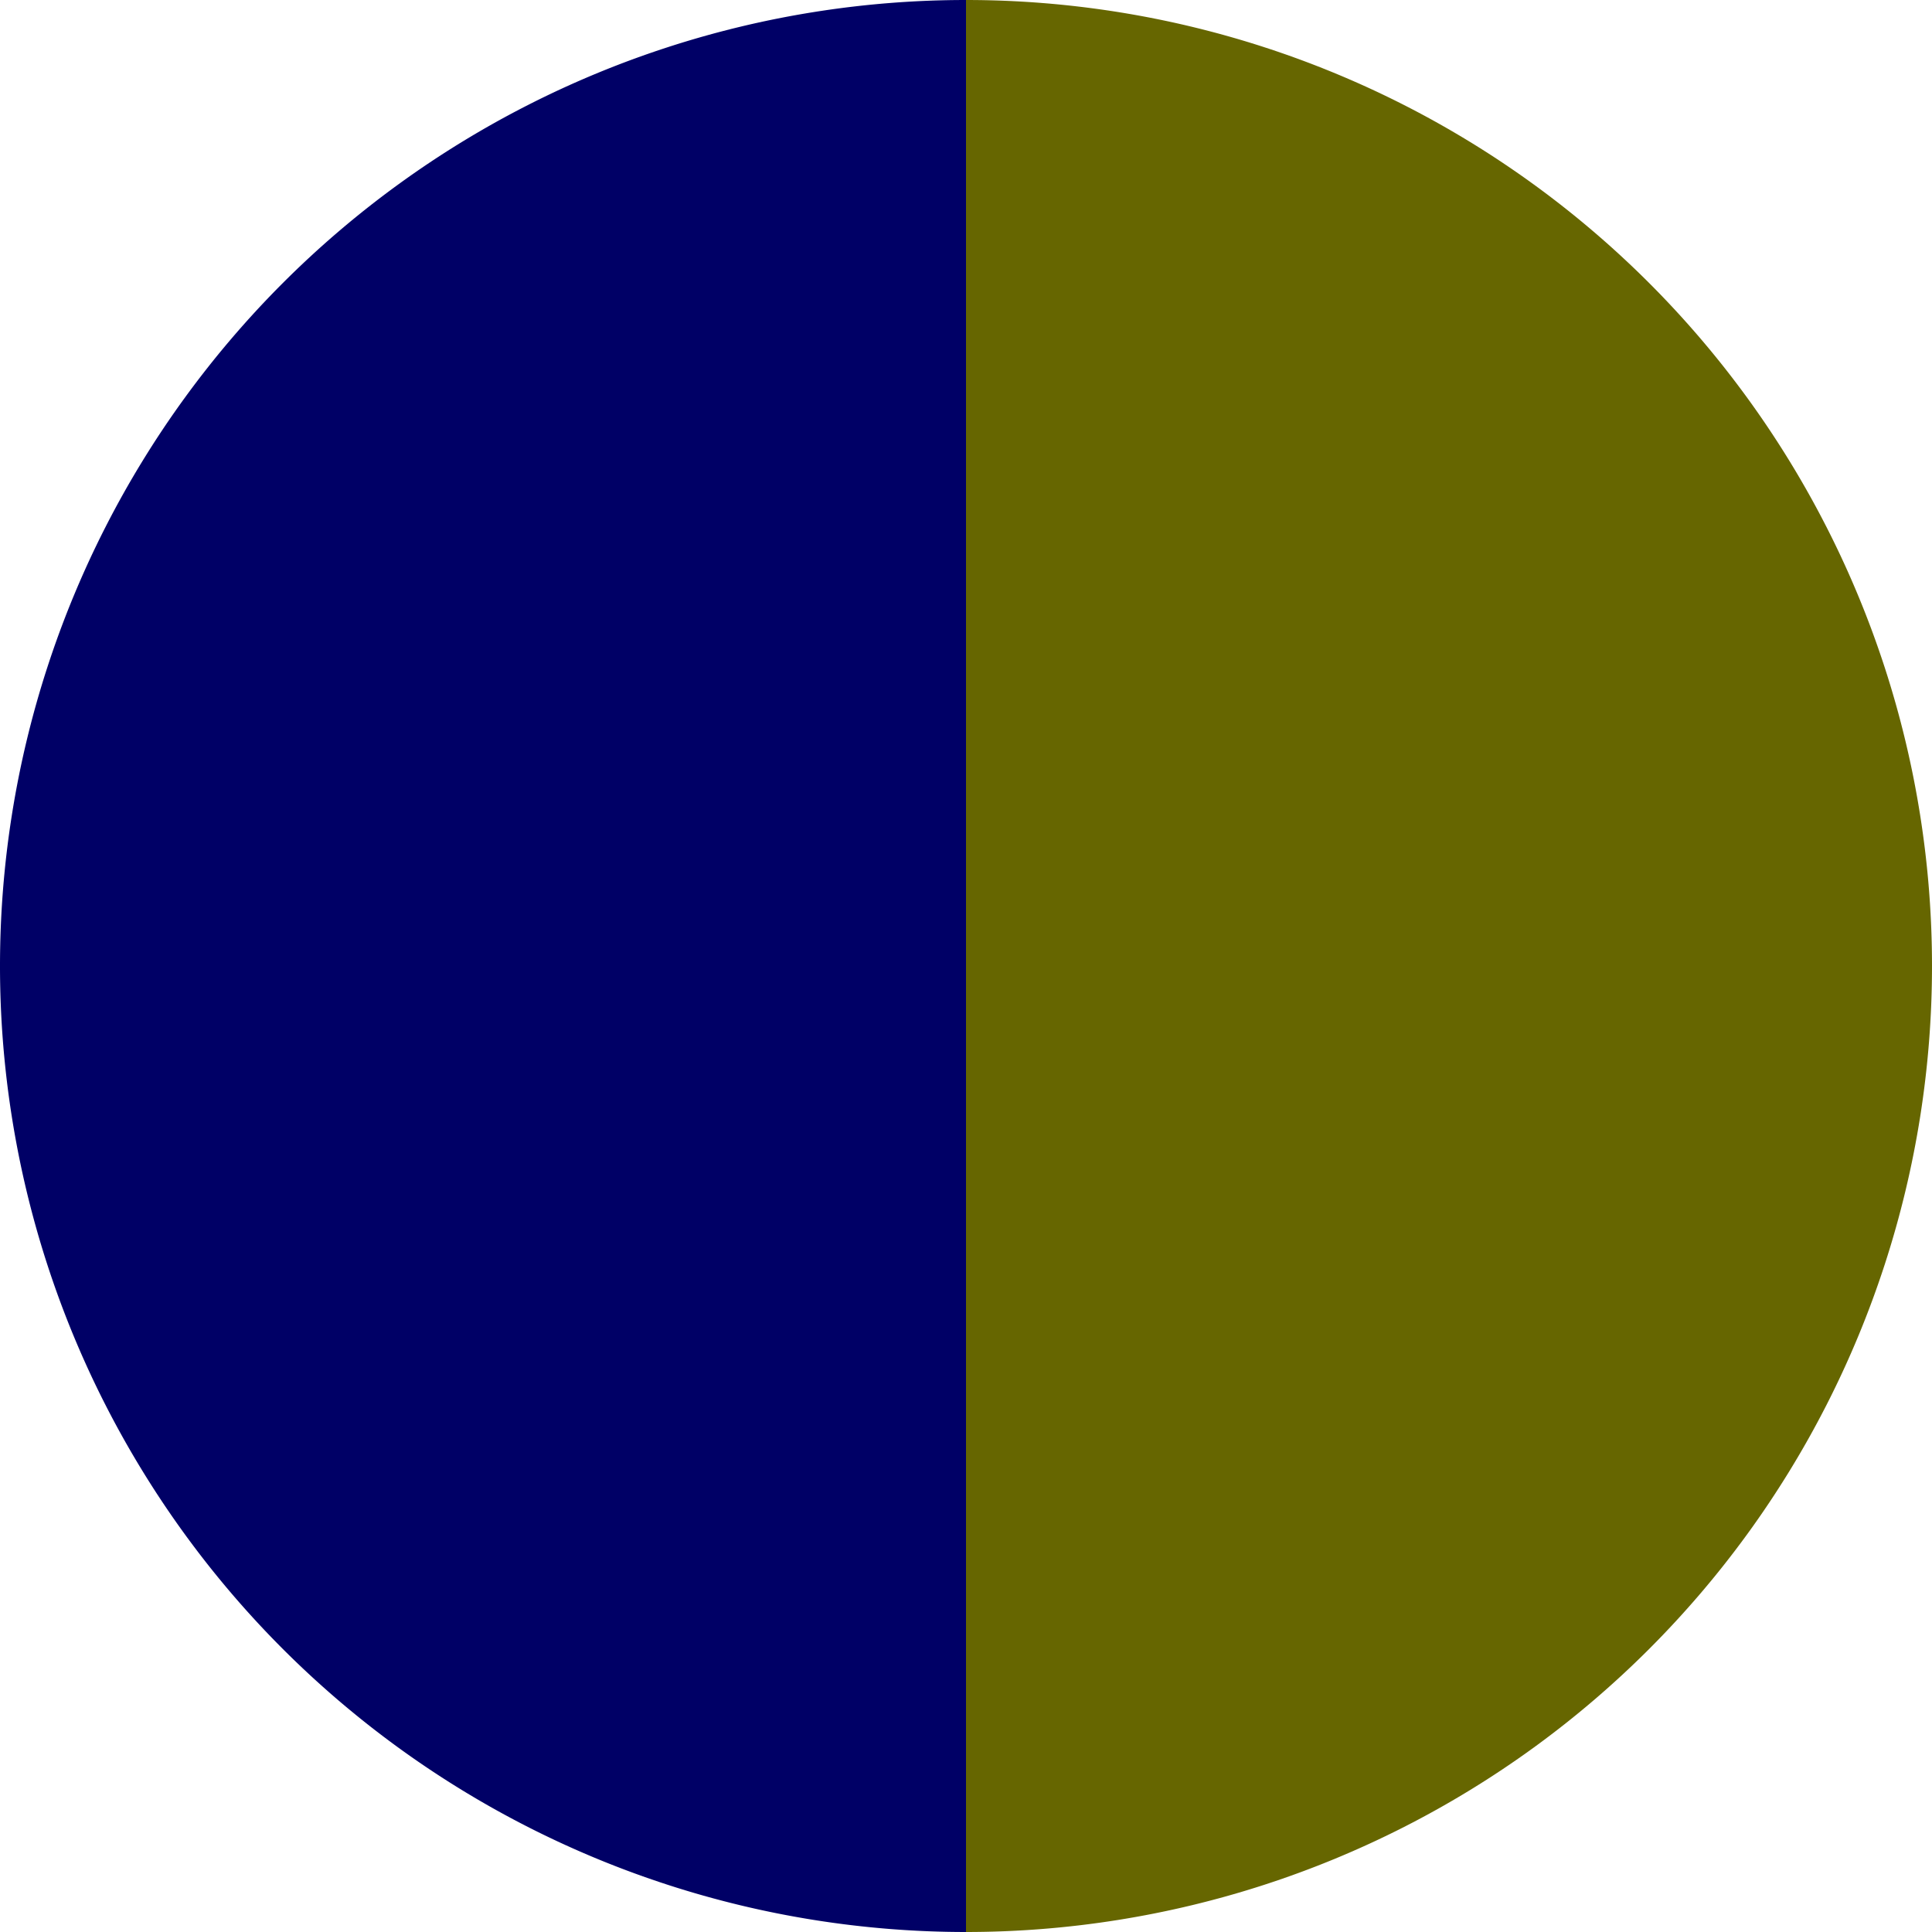
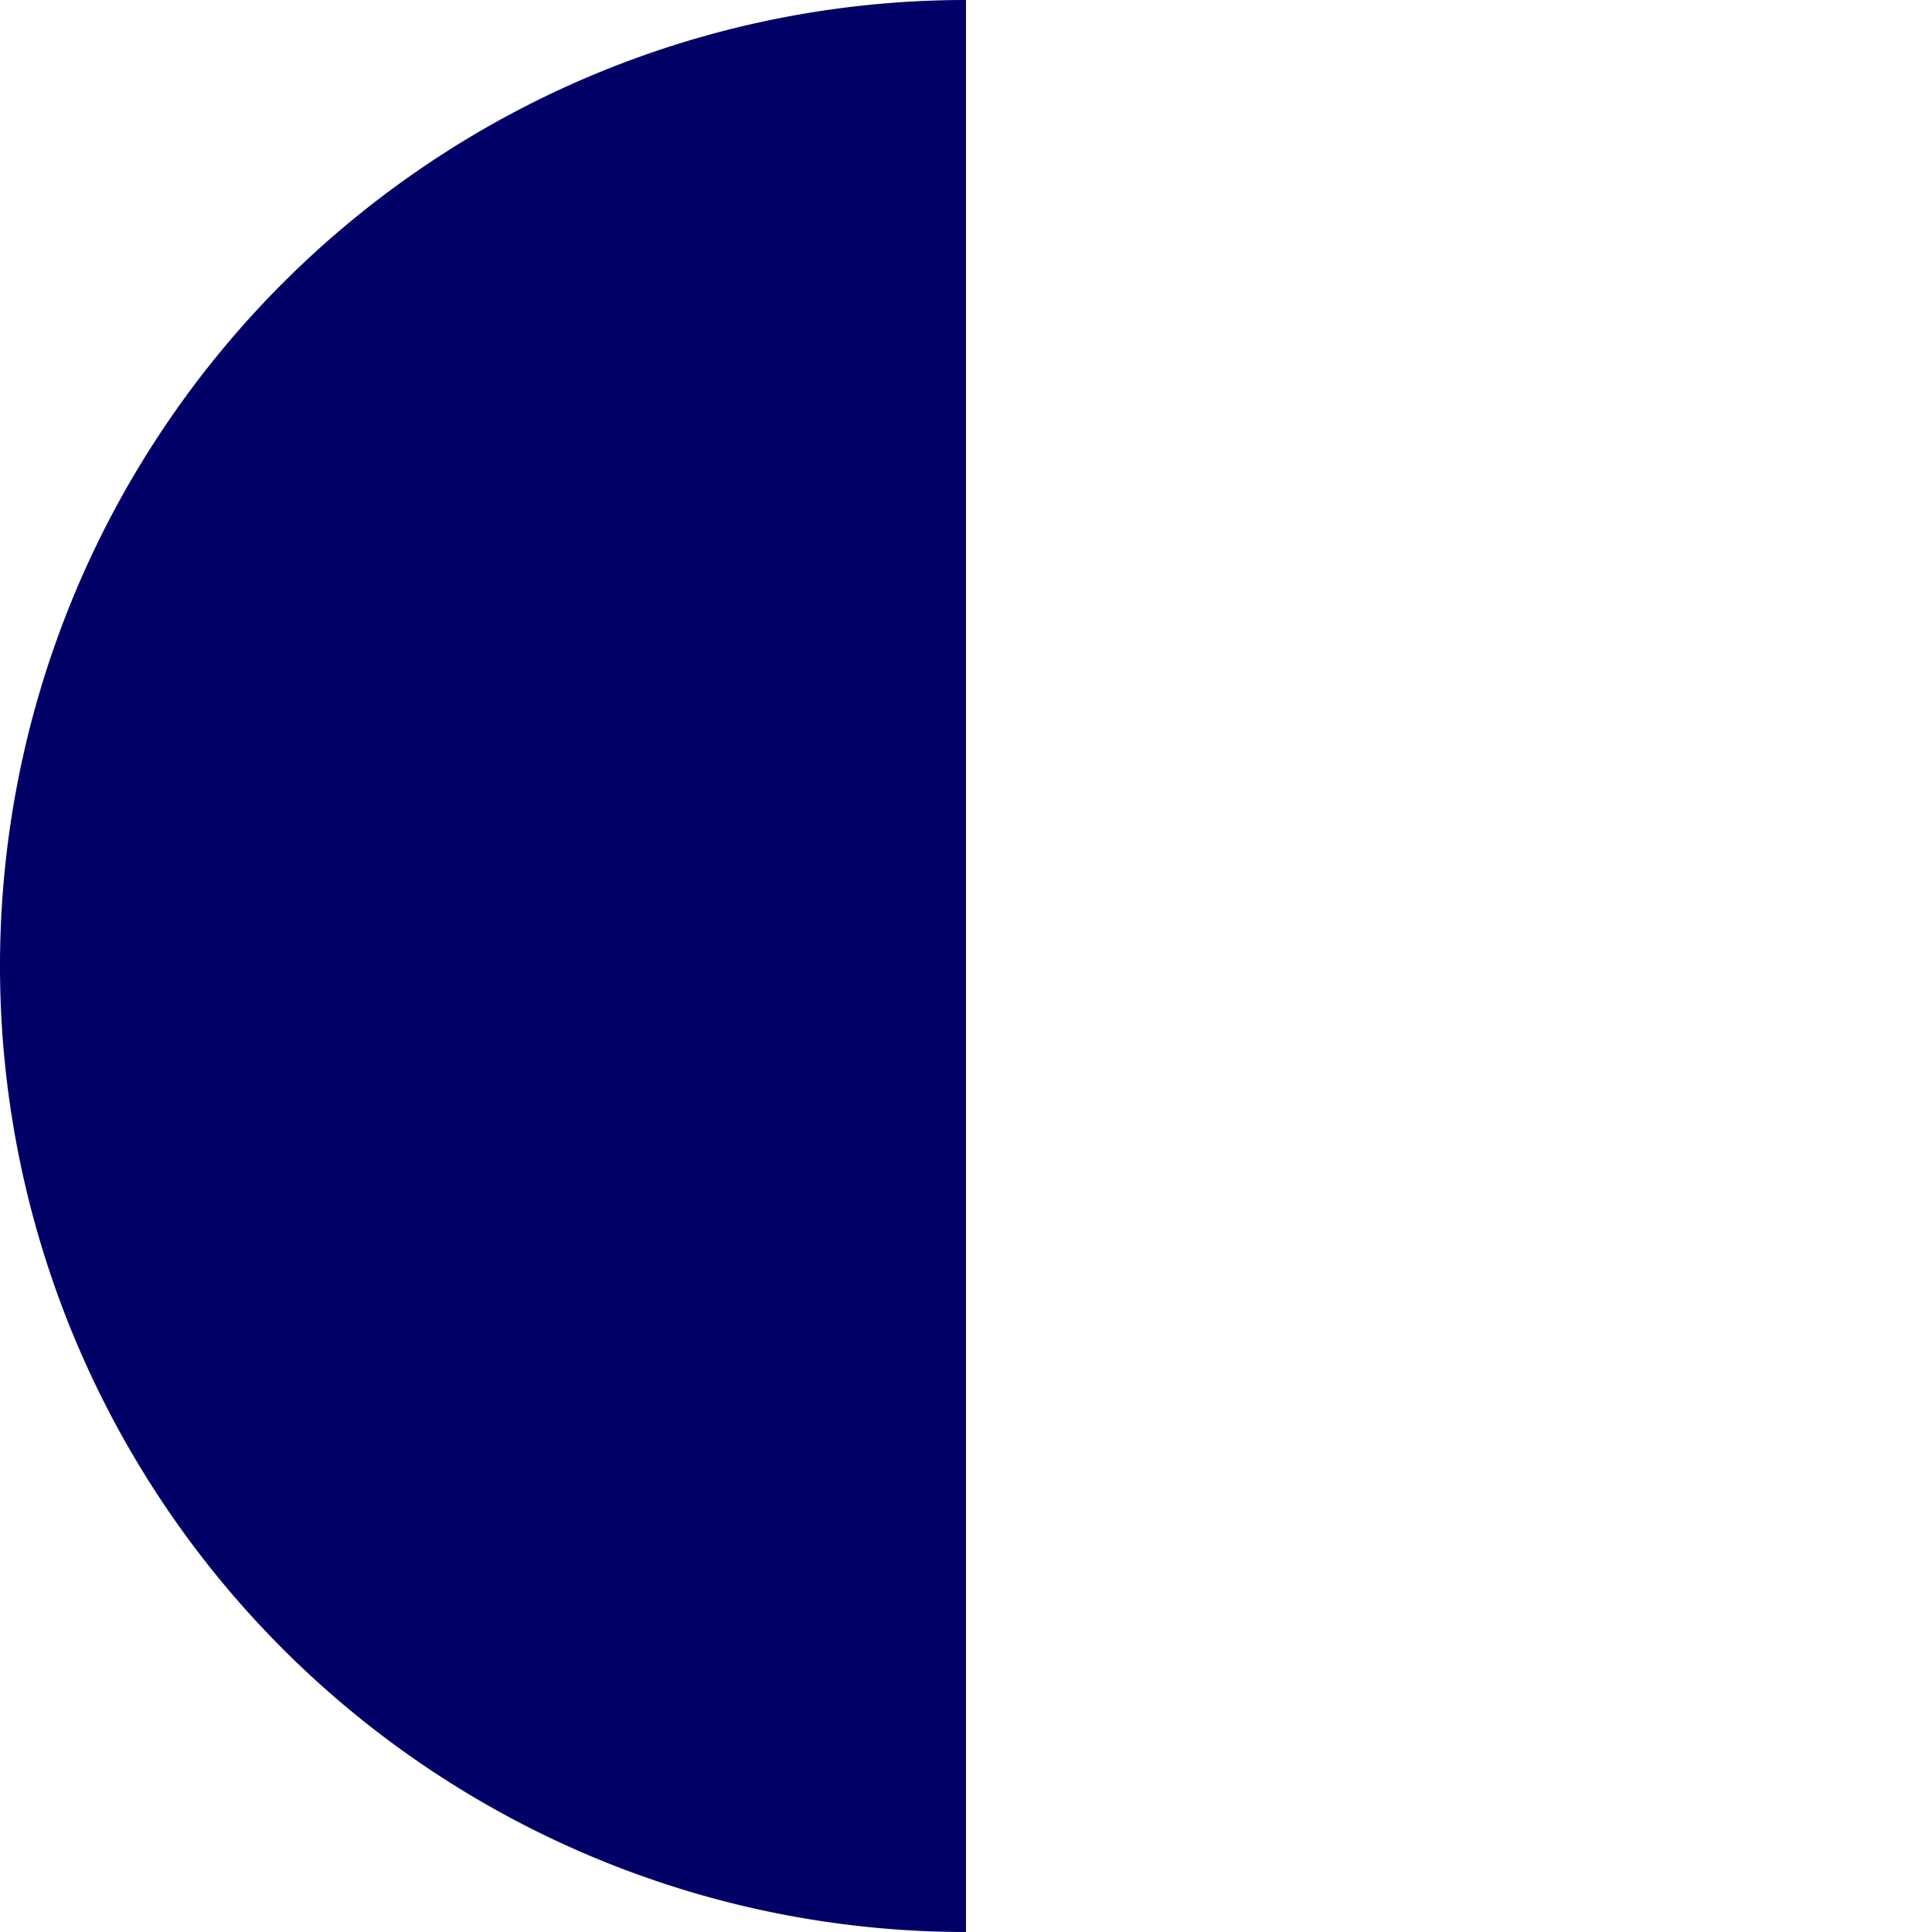
<svg xmlns="http://www.w3.org/2000/svg" width="500" height="500" viewBox="-1 -1 2 2">
-   <path d="M 0 -1               A 1,1 0 0,1 0 1             L 0,0              z" fill="#666600" />
  <path d="M 0 1               A 1,1 0 0,1 -0 -1             L 0,0              z" fill="#000066" />
</svg>